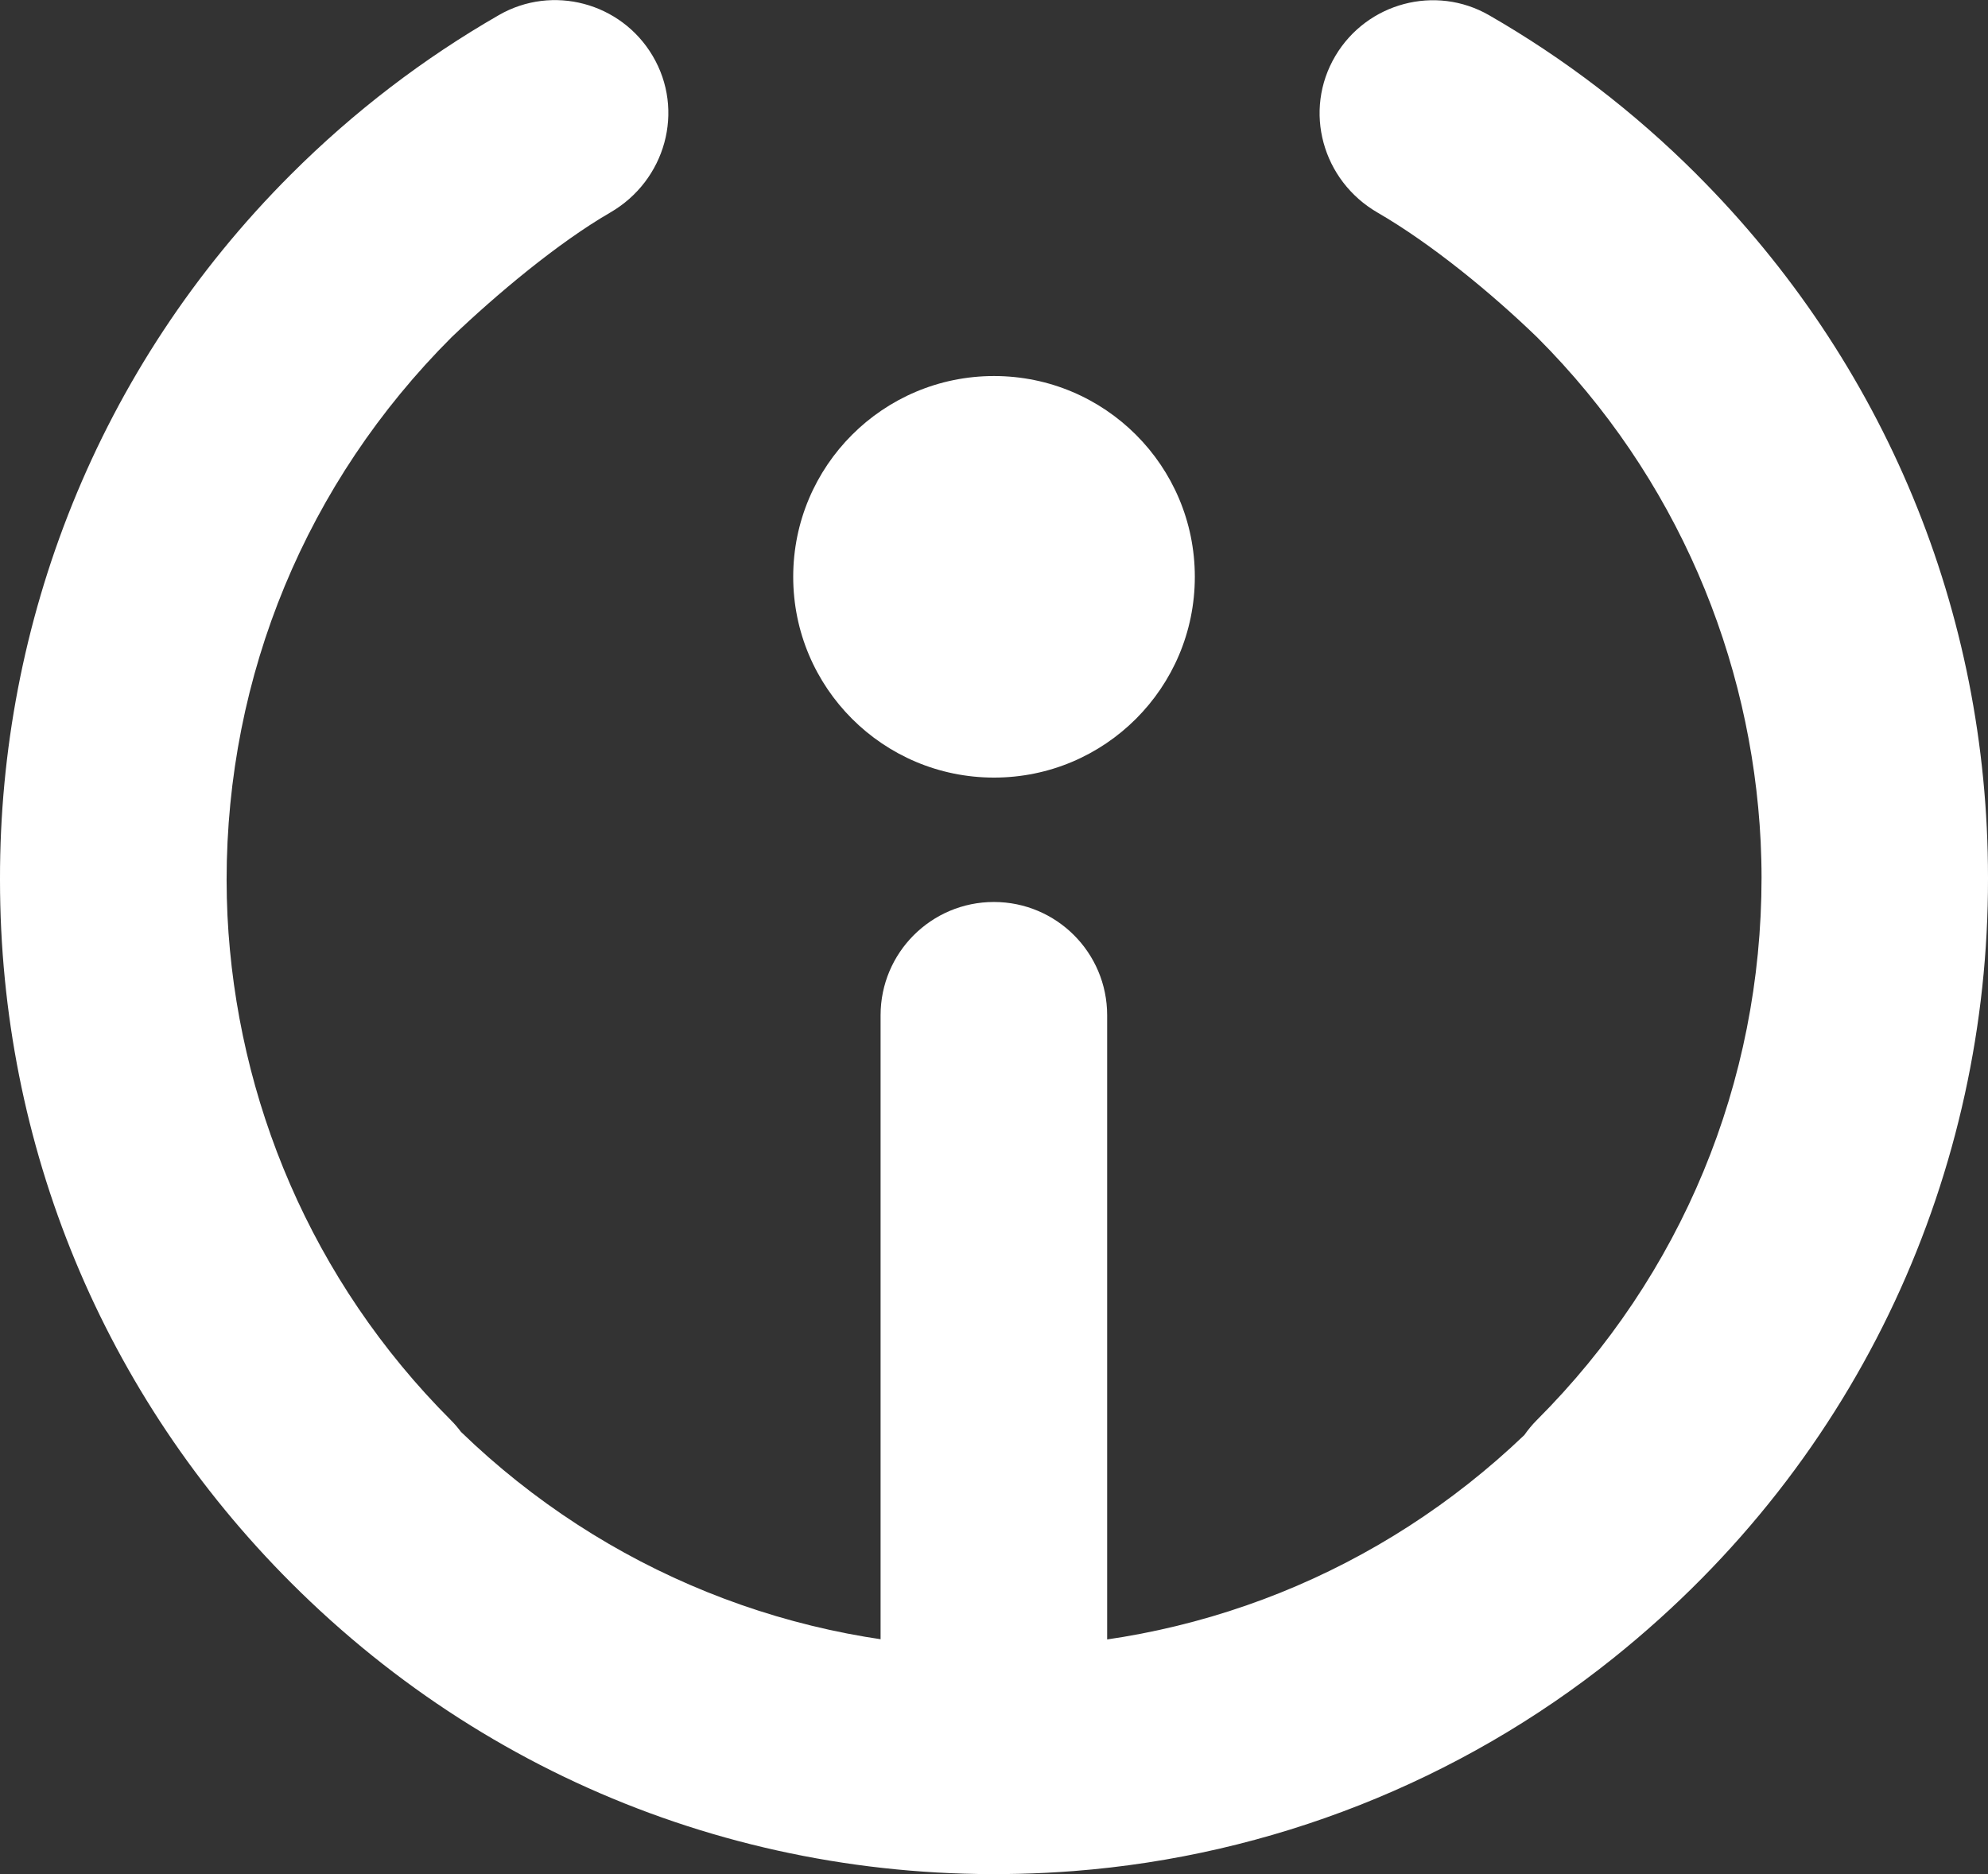
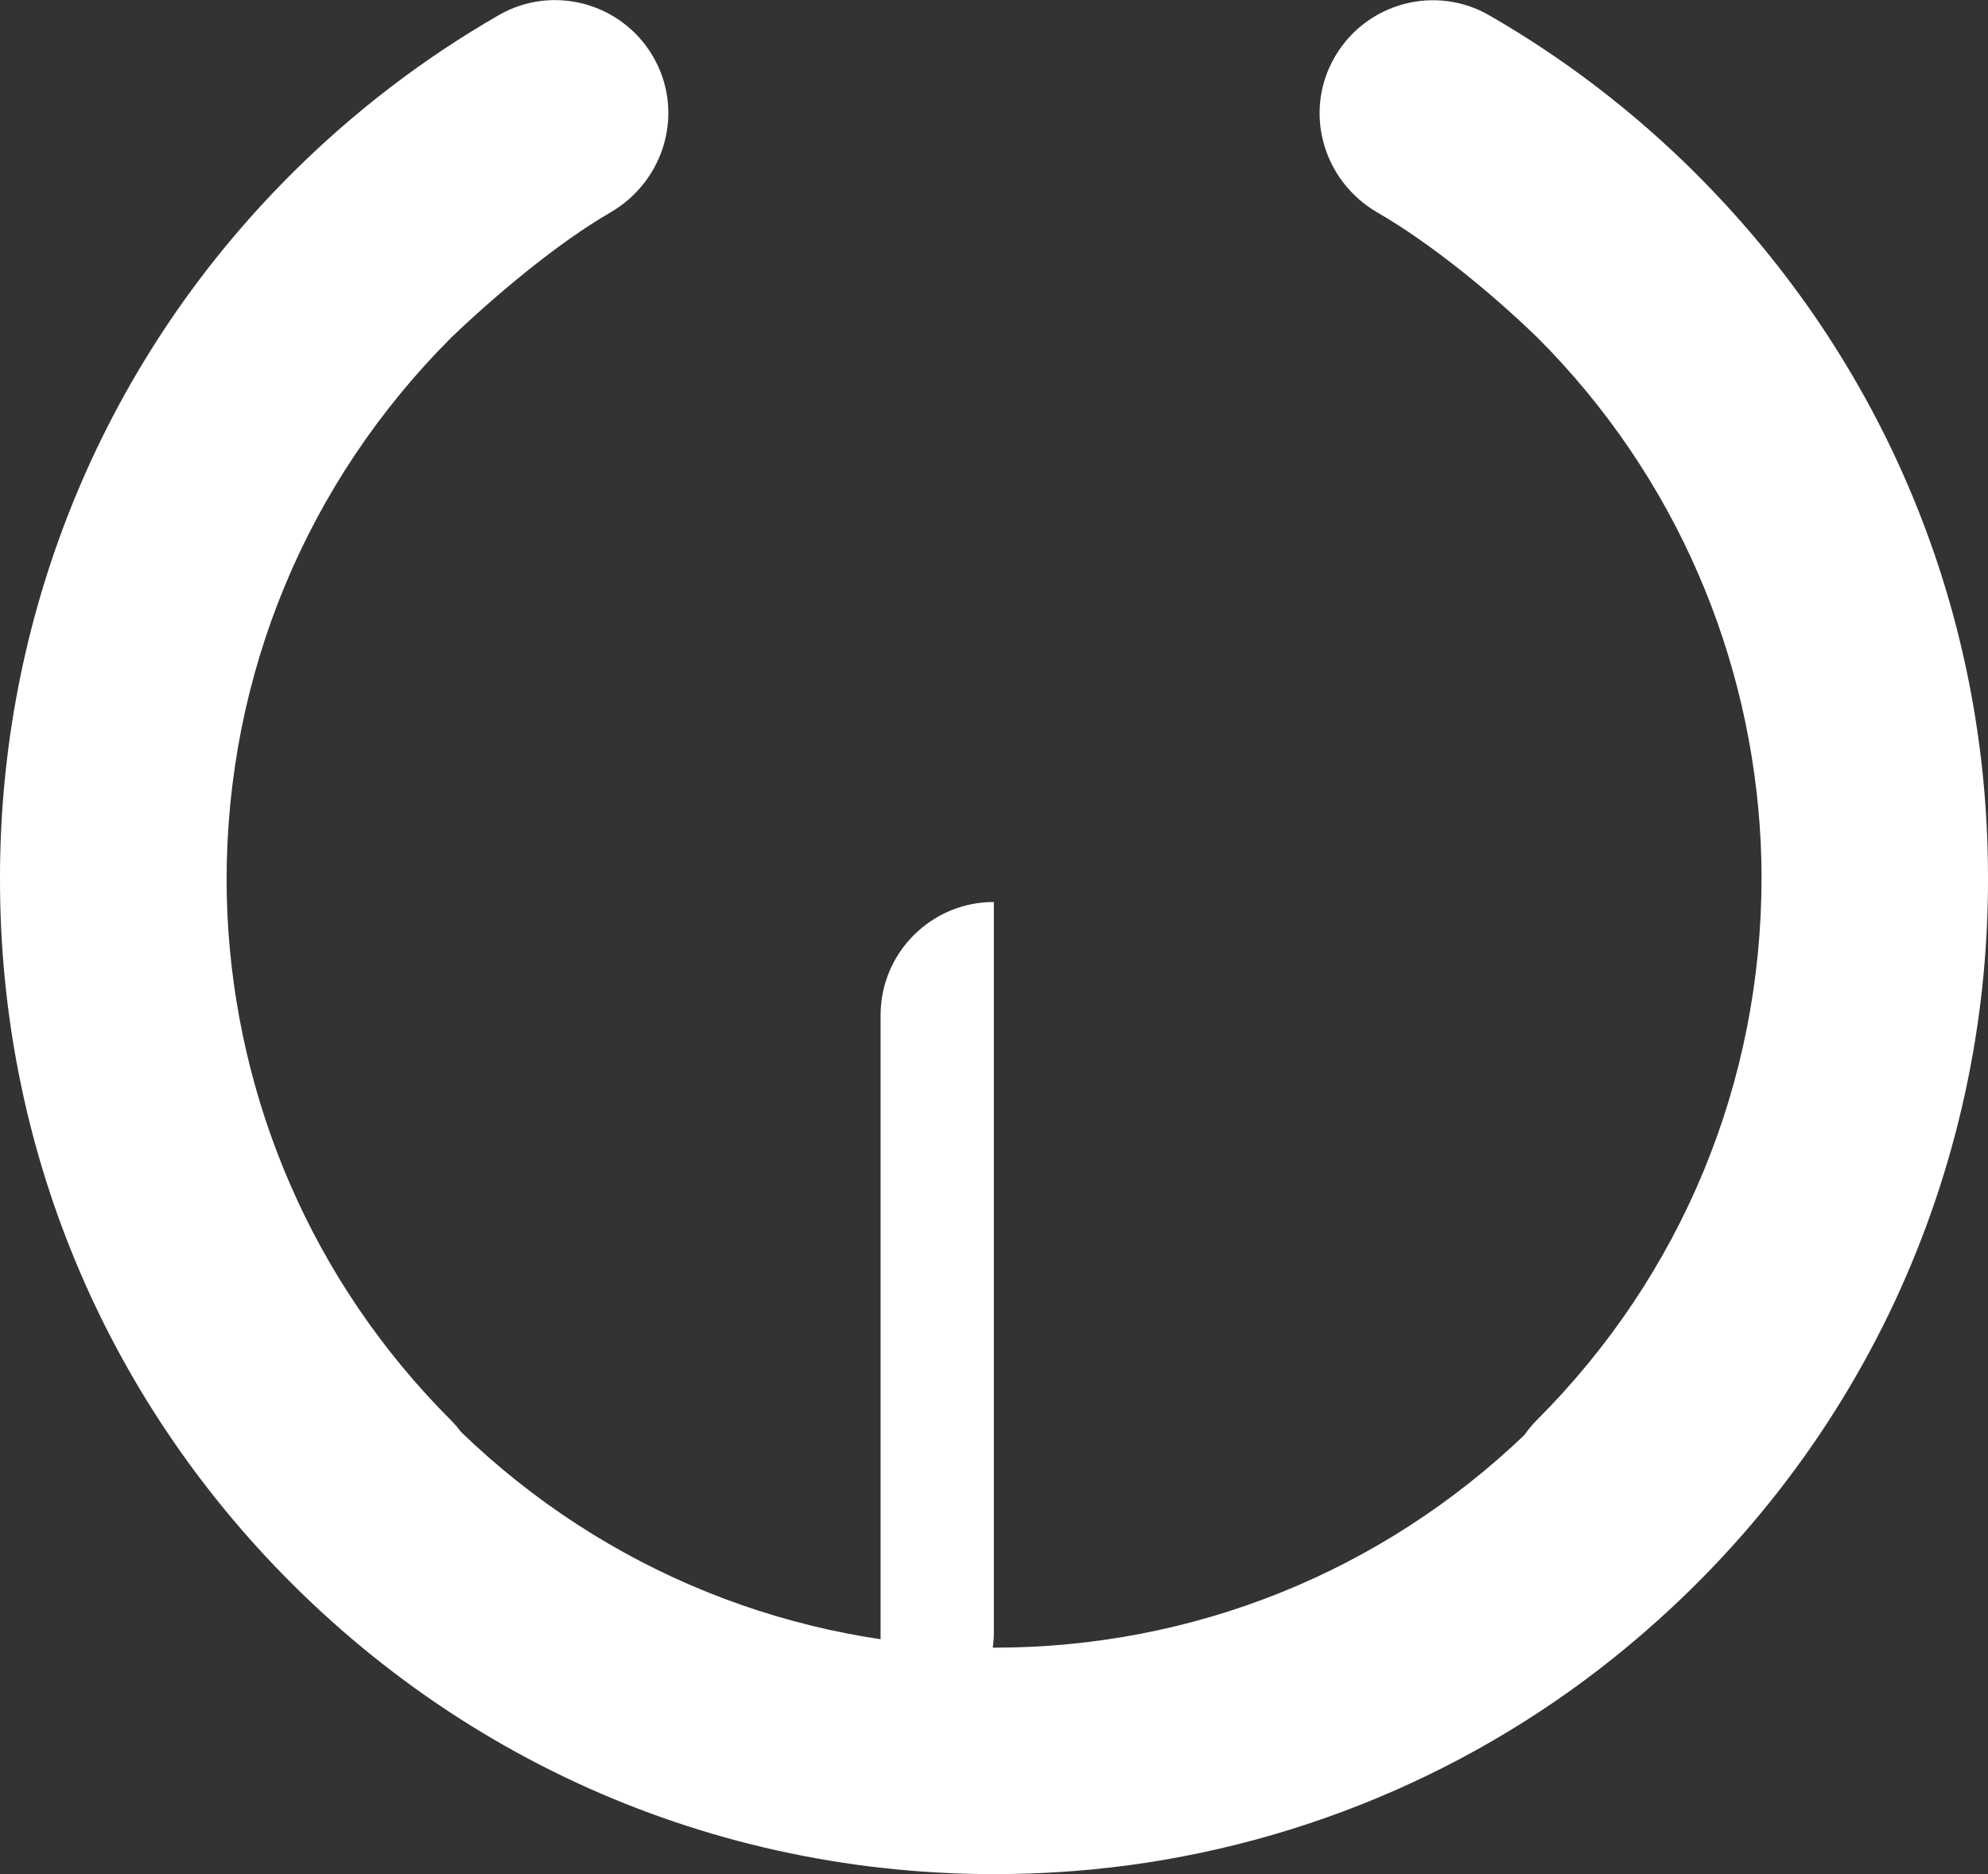
<svg xmlns="http://www.w3.org/2000/svg" id="Layer_2" data-name="Layer 2" viewBox="0 0 527.17 497.05">
  <rect x="0" y="0" width="527.17" height="497.05" fill="#333333" stroke="none" />
  <defs>
    <style>
      .cls-1 {
        fill: #fff;
        stroke-width: 0px;
      }
    </style>
  </defs>
  <g id="Layer_1-2" data-name="Layer 1">
    <g>
-       <path class="cls-1" d="M263.55,492.92c-16.59,0-30.04-13.45-30.04-30.04v-193.62c0-16.59,13.45-30.04,30.04-30.04s30.04,13.44,30.04,30.04v193.62c0,16.59-13.45,30.04-30.04,30.04" />
+       <path class="cls-1" d="M263.55,492.92c-16.59,0-30.04-13.45-30.04-30.04v-193.62c0-16.59,13.45-30.04,30.04-30.04v193.62c0,16.59-13.45,30.04-30.04,30.04" />
      <g>
-         <path class="cls-1" d="M316.84,152.98c0,29.41-23.84,53.25-53.25,53.25s-53.25-23.84-53.25-53.25,23.84-53.25,53.25-53.25,53.25,23.84,53.25,53.25" />
        <path class="cls-1" d="M449.95,46.28c-16.67-16.67-35.19-30.81-55.09-42.25-14.21-8.17-32.37-3.31-40.74,10.78h0c-8.64,14.54-3.46,33.1,11.17,41.57,14.24,8.24,30.22,21.36,42.33,33.08,0,0-.98-.98,0,0,37.11,37.12,56.86,85.12,59.27,133.82.14,3.13.23,6.28.23,9.44,0,54.38-21.18,105.5-59.63,143.95-1.24,1.24-2.31,2.57-3.29,3.95-38.04,36.35-87.73,56.37-140.53,56.37s-103.27-20.32-141.42-57.22c-.81-1.07-1.68-2.12-2.66-3.09-37.11-37.12-56.86-85.12-59.27-133.82-.14-3.14-.23-6.28-.23-9.44,0-54.38,21.18-105.5,59.63-143.95,1.24-1.24,0,0,0,0,11.88-11.36,28.2-25.05,42.1-33.1,14.65-8.48,19.87-27.05,11.22-41.6h0c-8.37-14.09-26.53-18.94-40.73-10.78-19.94,11.46-38.5,25.61-55.2,42.31C25.61,97.77-.08,165.43,0,233.06c0,.11,0,.23,0,.34,0,70.43,27.43,136.63,77.23,186.43,54.74,54.74,129.31,82.44,207.52,76.4,52.16-4.03,102.26-23.77,143.08-56.48,66.33-53.15,99.44-129.95,99.34-206.7,0-.11,0-.23,0-.34,0-70.42-27.43-136.63-77.23-186.43Z" />
      </g>
    </g>
  </g>
</svg>